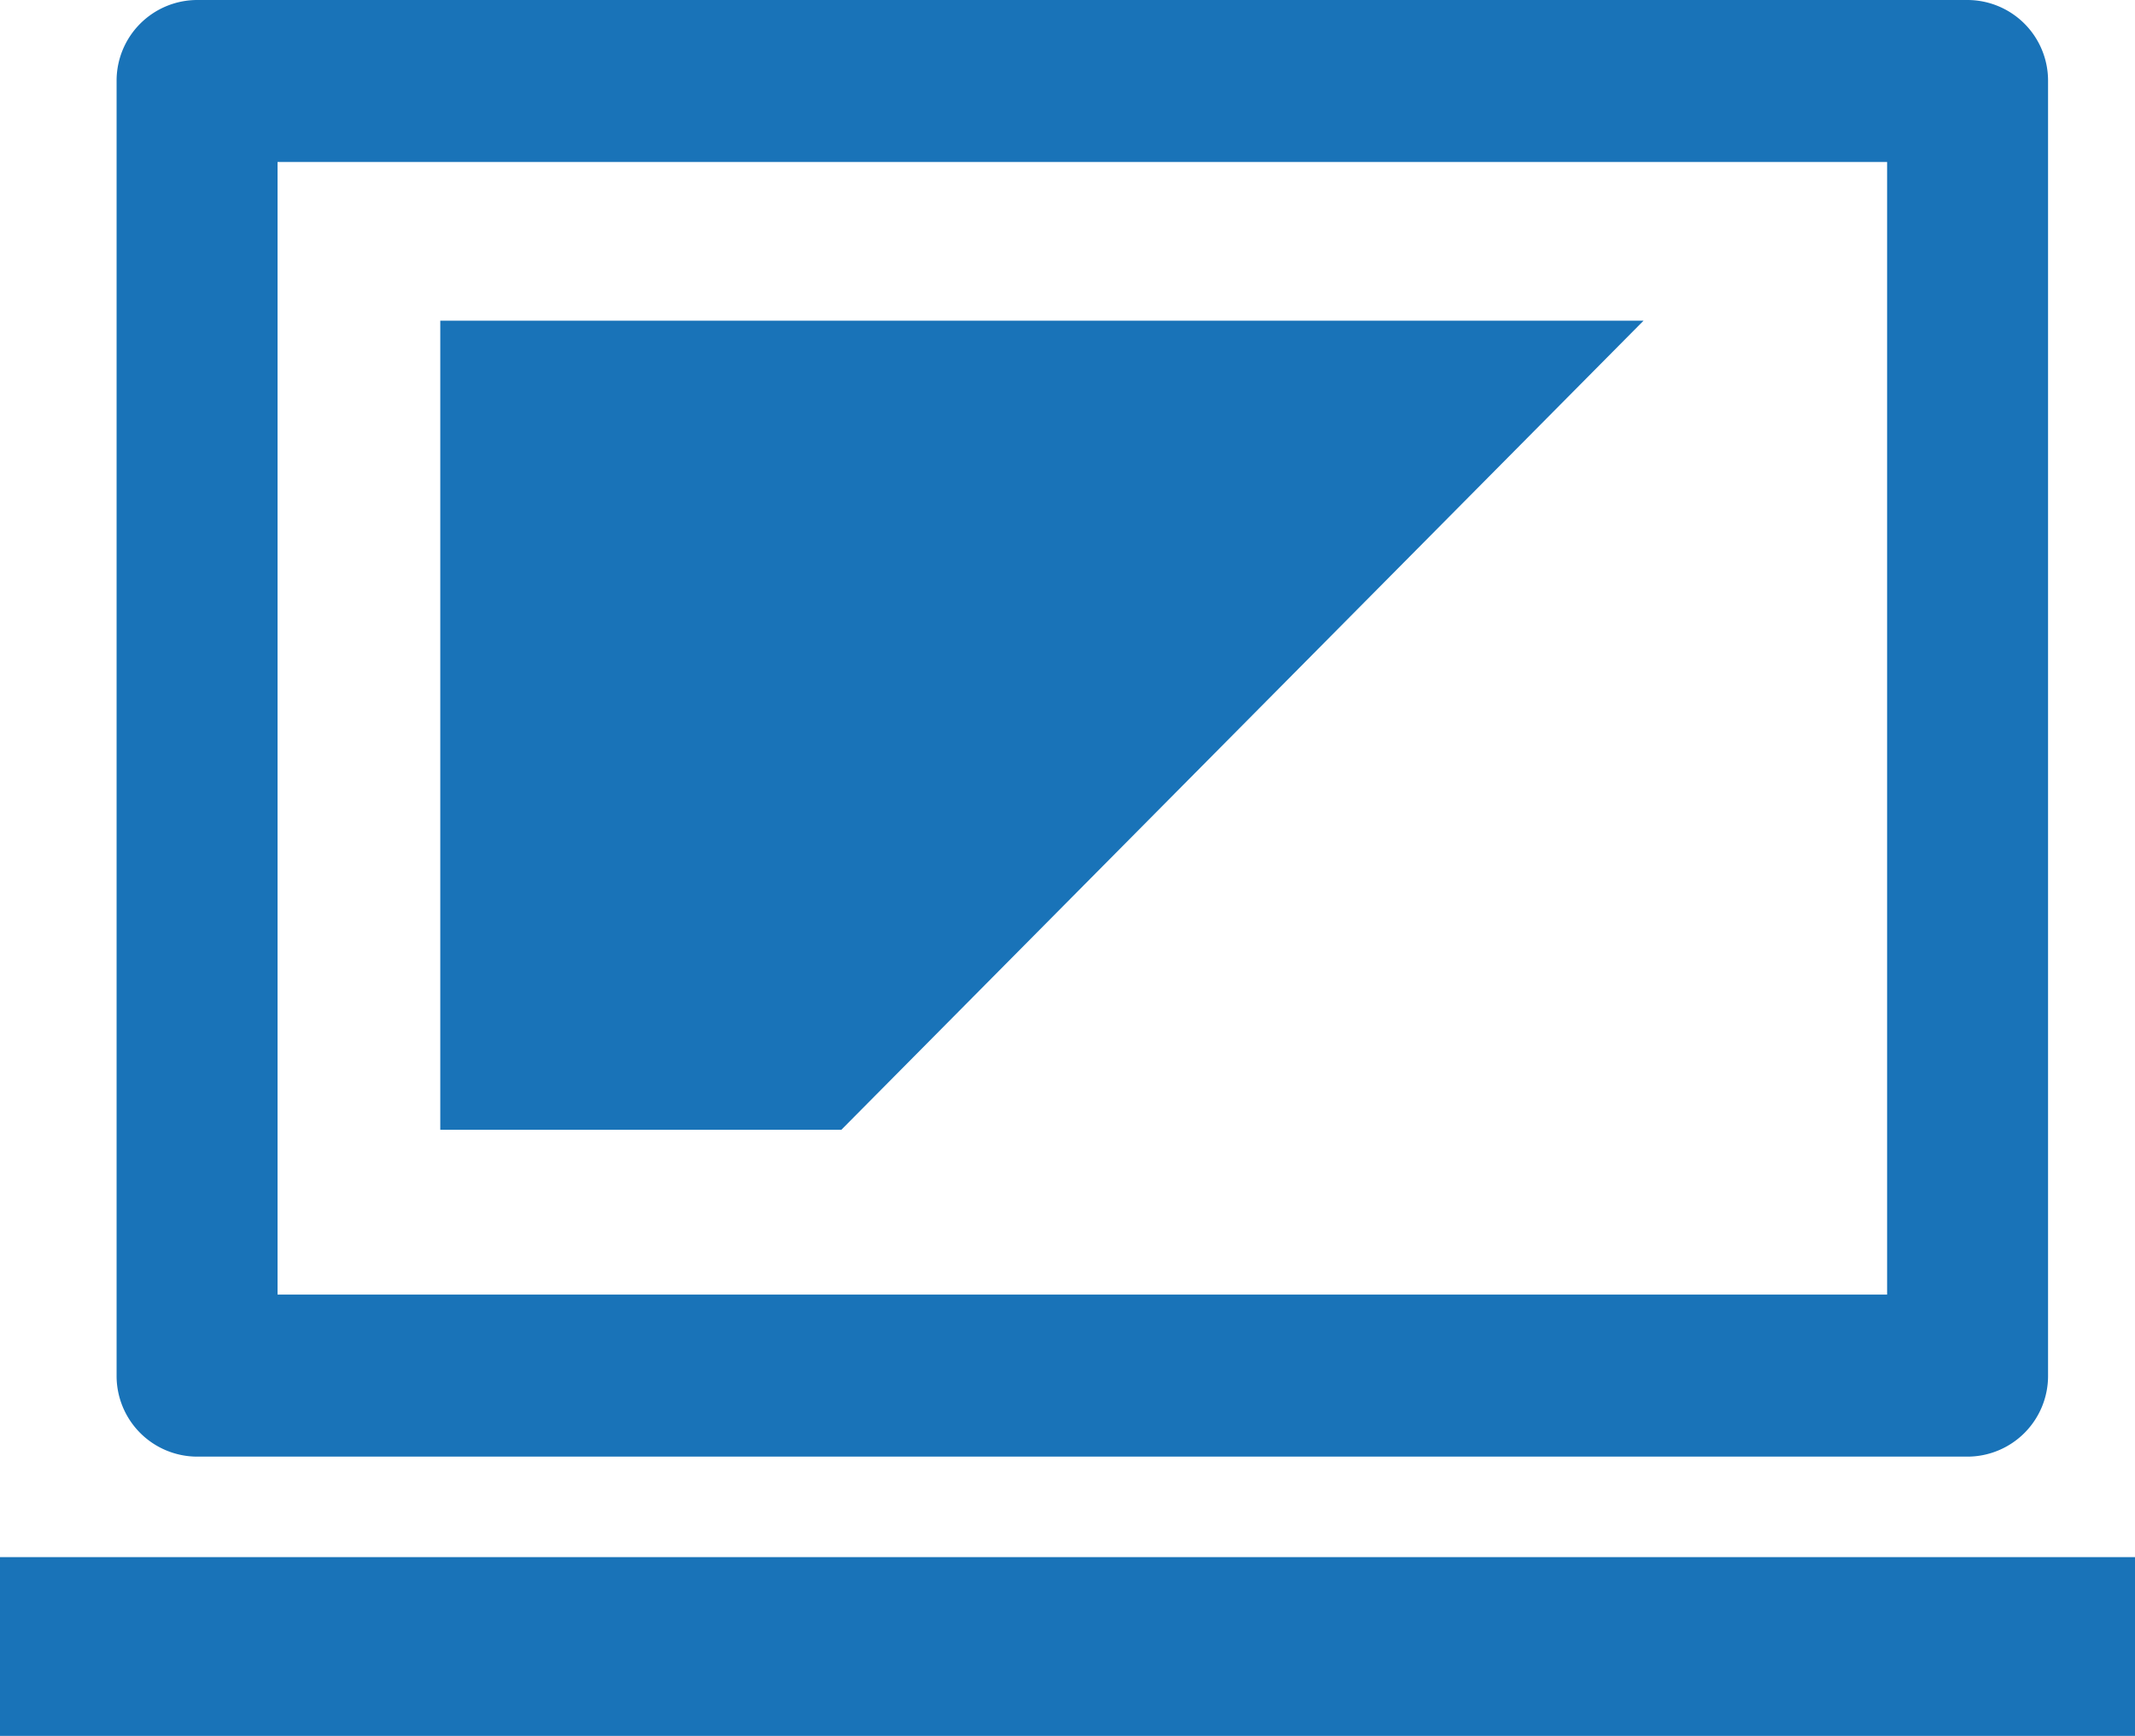
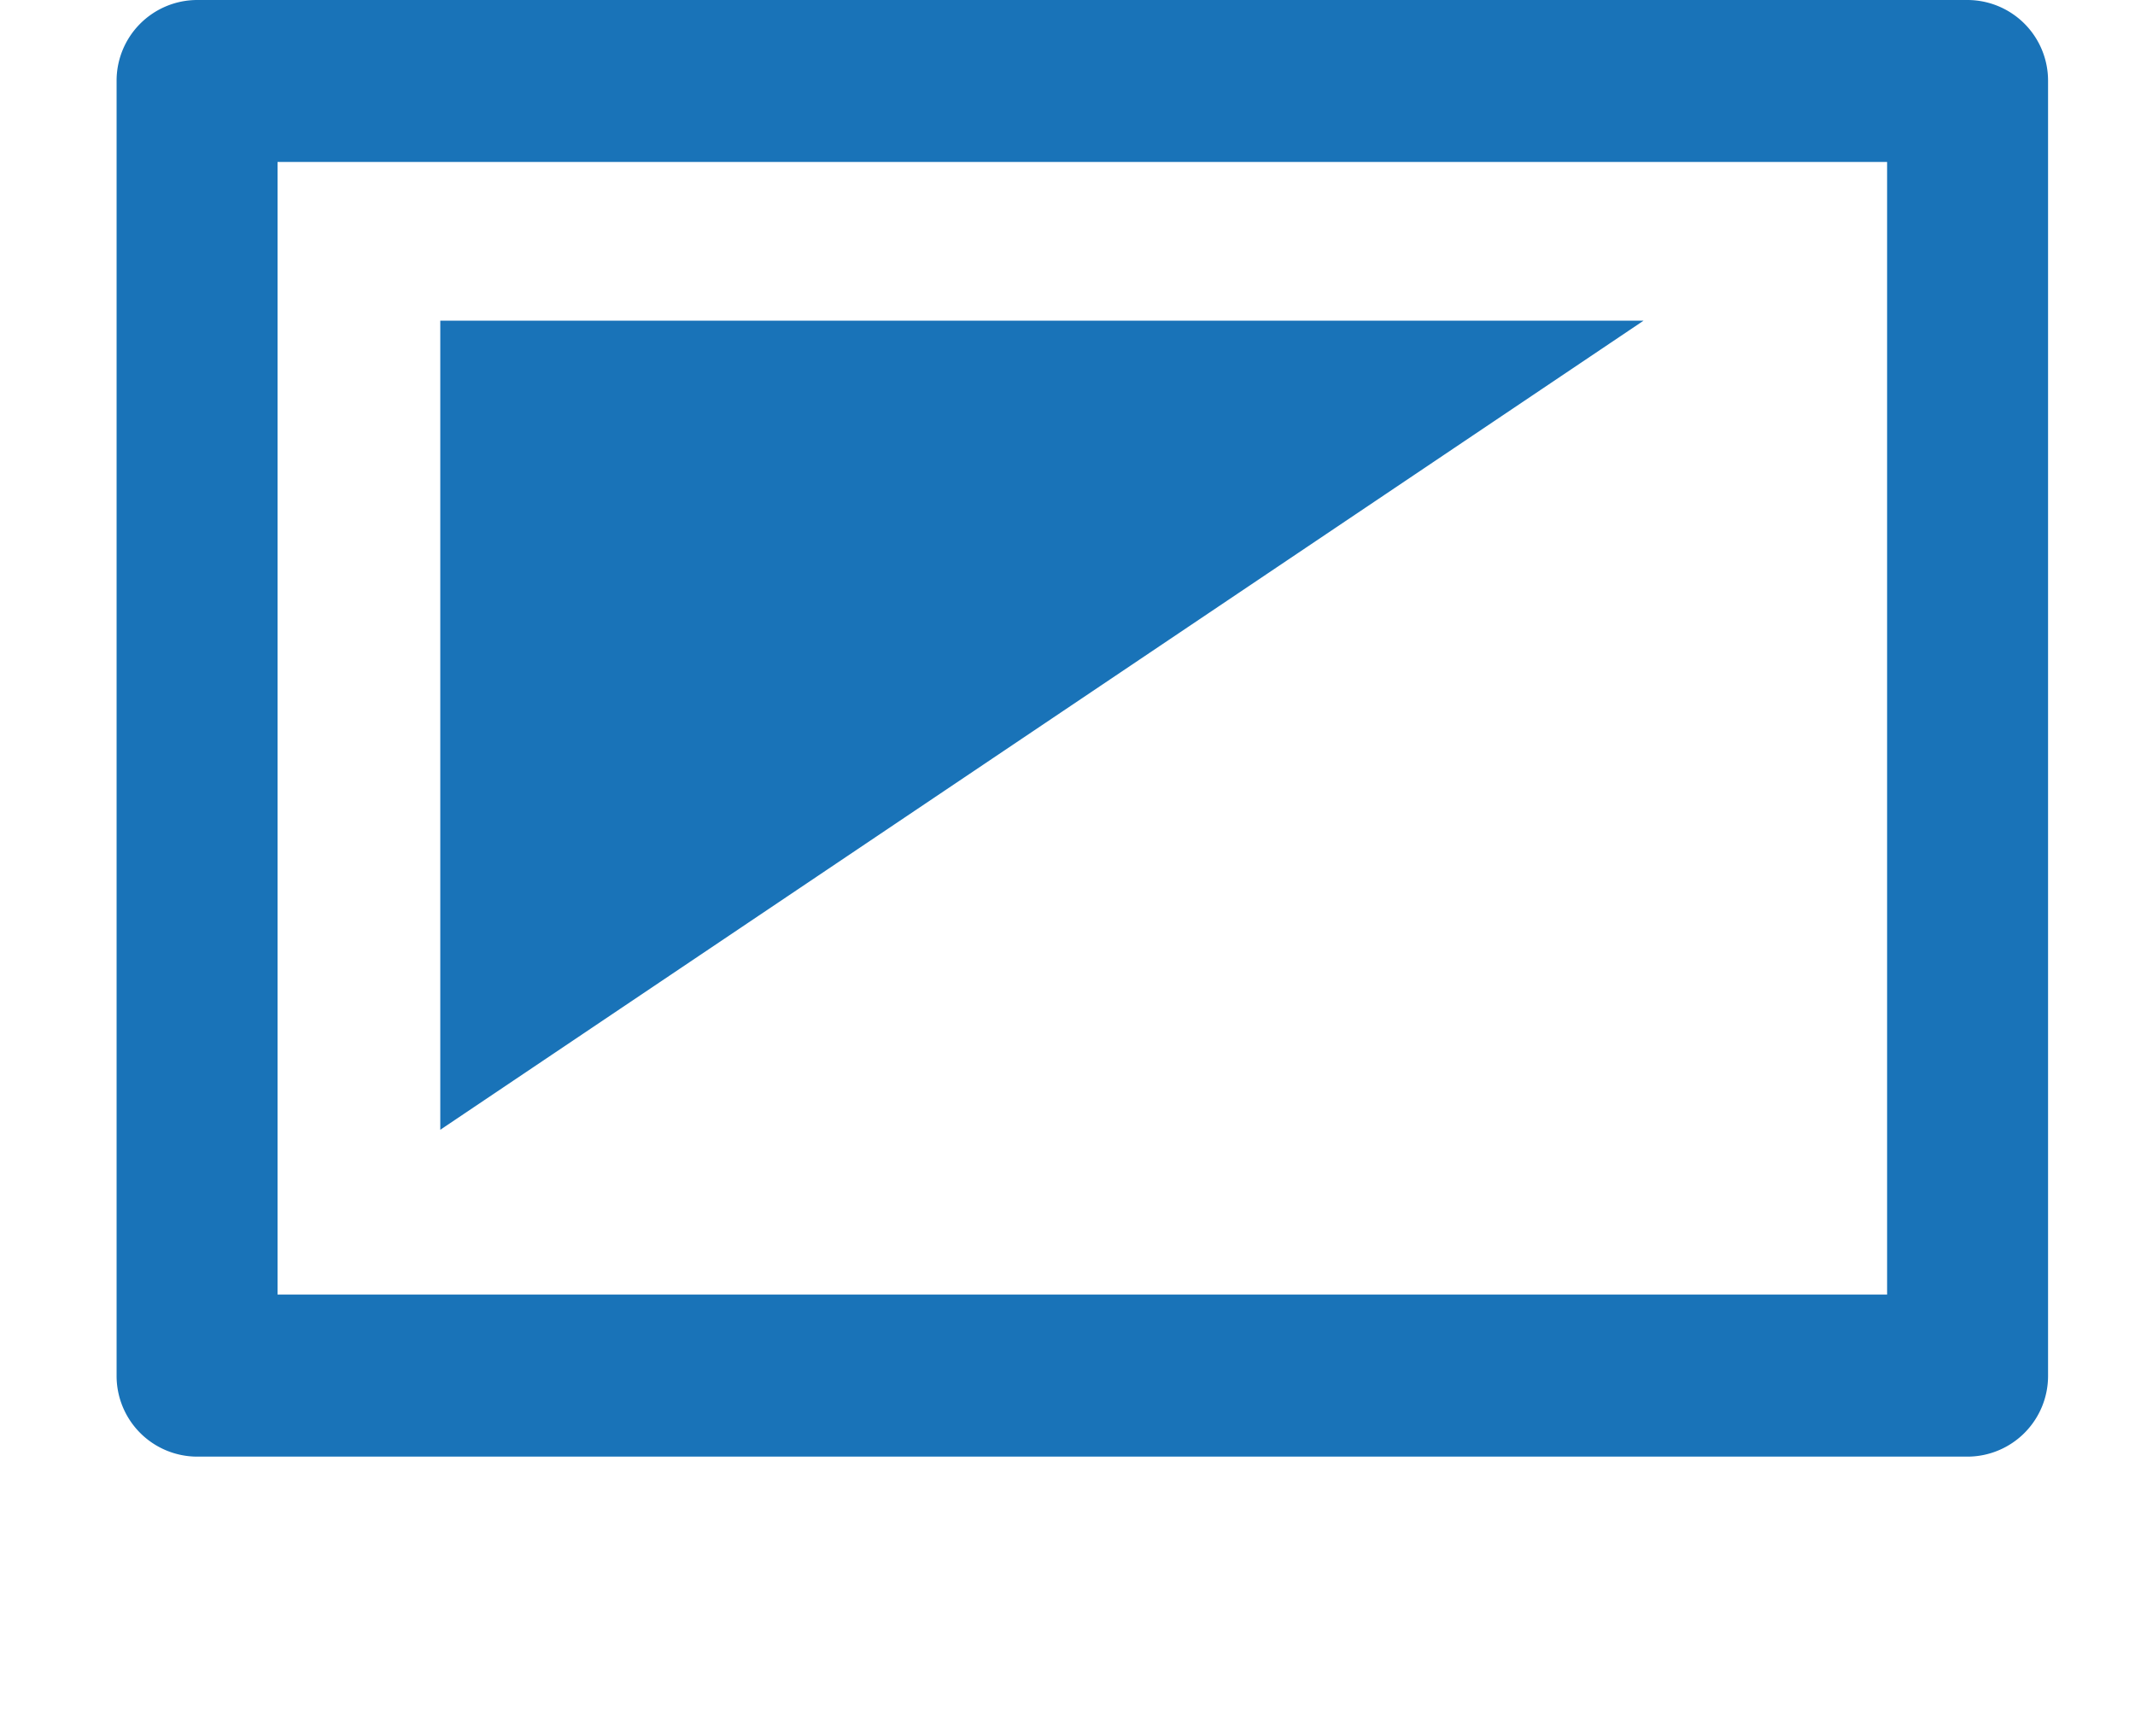
<svg xmlns="http://www.w3.org/2000/svg" id="desktop" width="36" height="29.273" viewBox="0 0 36 29.273">
  <path id="Path_679" data-name="Path 679" d="M41.211,20H11.357A1.361,1.361,0,0,0,10,21.364V43.2a1.361,1.361,0,0,0,1.357,1.364H41.211A1.361,1.361,0,0,0,42.568,43.2V21.364A1.361,1.361,0,0,0,41.211,20ZM39.854,41.831H12.714v-19.1h27.14Z" transform="translate(-8.034 -20)" fill="#1973b8" />
-   <path id="Path_680" data-name="Path 680" d="M70.289,60H50V73.644h6.763Z" transform="translate(-42.576 -54.592)" fill="#1973b8" fill-rule="evenodd" />
-   <rect id="Rectangle_1618" data-name="Rectangle 1618" width="36" height="3.015" transform="translate(0 26.259)" fill="#1973b8" />
+   <path id="Path_680" data-name="Path 680" d="M70.289,60H50V73.644Z" transform="translate(-42.576 -54.592)" fill="#1973b8" fill-rule="evenodd" />
</svg>